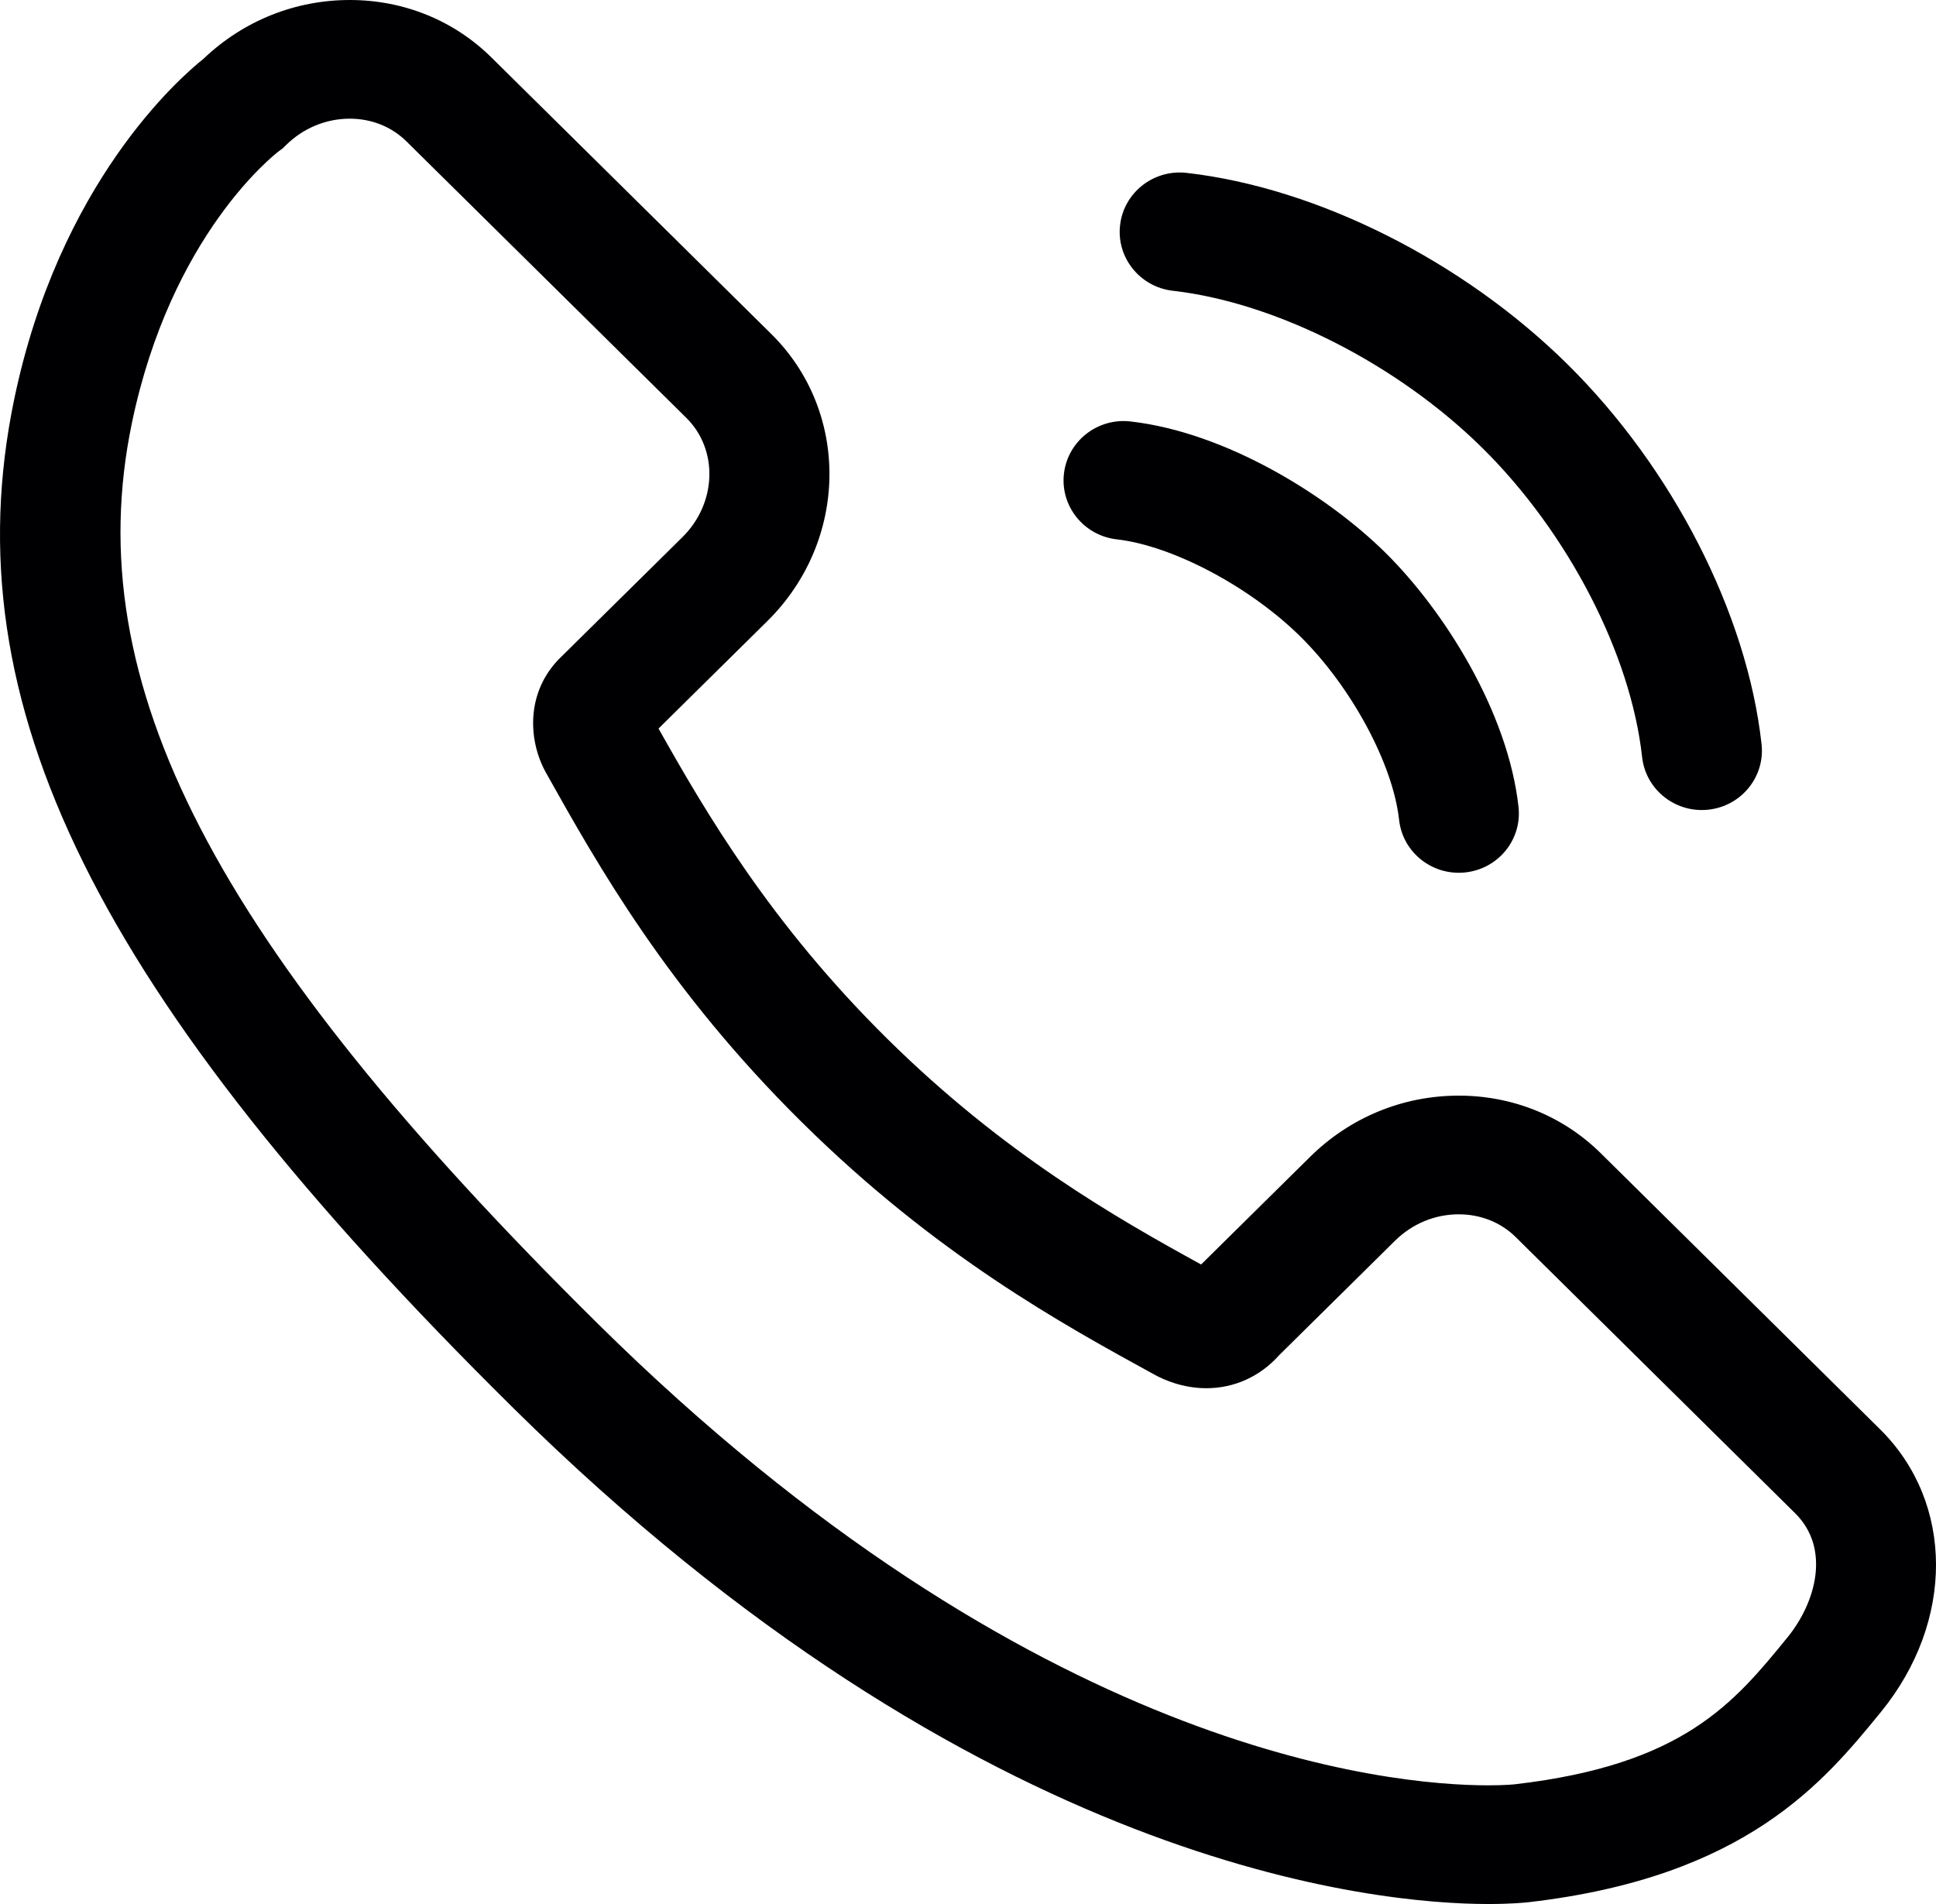
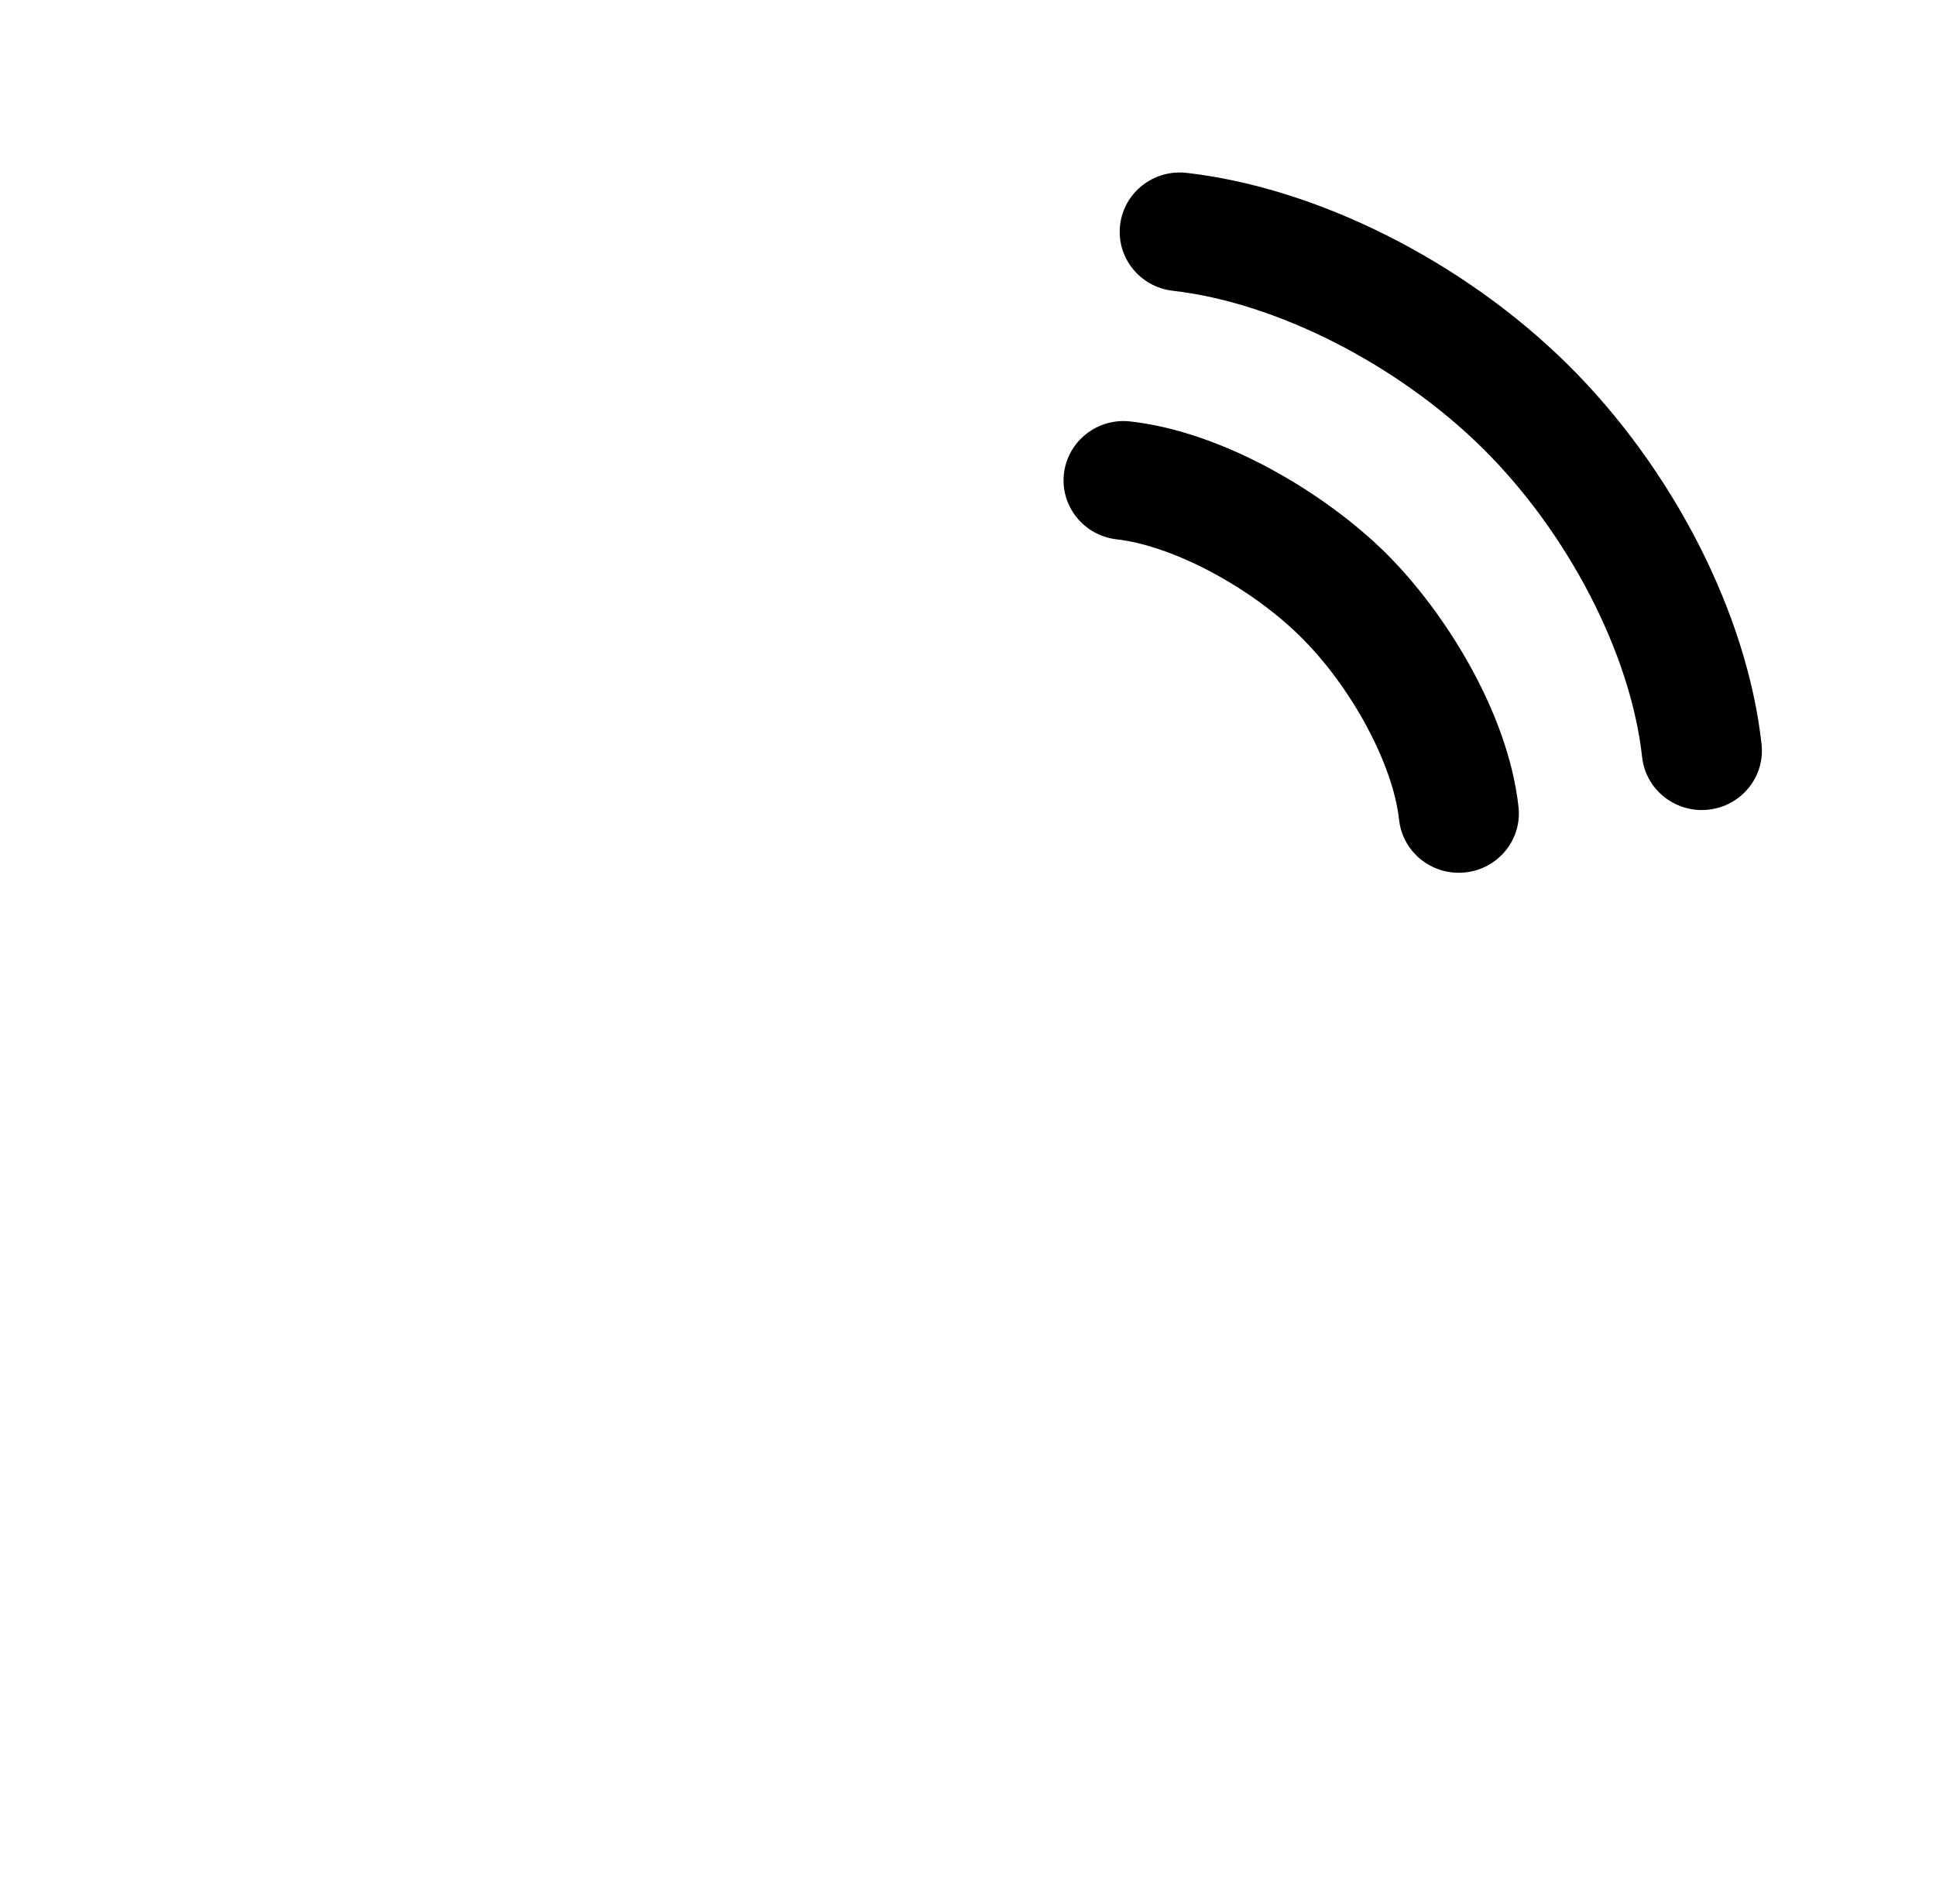
<svg xmlns="http://www.w3.org/2000/svg" width="61" height="60" viewBox="0 0 61 60" fill="none">
-   <path d="M59.244 45.046L50.427 36.331C49.243 35.167 47.658 34.526 45.964 34.526C44.2 34.526 42.536 35.212 41.277 36.457L37.845 39.847C35.178 38.382 31.634 36.368 27.954 32.732C24.278 29.099 22.239 25.607 20.749 22.958L24.184 19.566C26.738 17.038 26.791 12.981 24.301 10.524L15.487 1.814C14.306 0.644 12.72 0 11.022 0C9.298 0 7.667 0.656 6.416 1.849C5.659 2.452 1.86 5.765 0.444 12.599C-1.538 22.164 3.016 31.367 16.166 44.364C30.855 58.872 43.394 60 46.888 60C47.615 60 48.054 59.956 48.171 59.942C55.022 59.149 57.474 56.143 59.265 53.948C61.586 51.103 61.578 47.361 59.244 45.046ZM56.318 51.601C54.635 53.664 53.045 55.612 47.731 56.227C47.728 56.228 47.437 56.26 46.888 56.26C43.762 56.26 32.502 55.211 18.842 41.719C6.716 29.733 2.46 21.514 4.152 13.349C5.387 7.388 8.666 4.855 8.793 4.759L8.906 4.676L9.006 4.578C9.553 4.038 10.269 3.74 11.022 3.74C11.707 3.74 12.341 3.994 12.808 4.457L21.625 13.168C22.639 14.17 22.585 15.855 21.506 16.923L17.621 20.759L17.557 20.825C16.545 21.926 16.664 23.415 17.222 24.385C18.831 27.254 21.035 31.184 25.277 35.376C29.504 39.553 33.475 41.729 36.371 43.316C36.661 43.476 37.26 43.746 38.009 43.746C38.894 43.746 39.706 43.376 40.307 42.702L43.953 39.1C44.498 38.562 45.211 38.266 45.963 38.266C46.65 38.266 47.287 38.52 47.753 38.979L56.564 47.688C57.683 48.797 57.221 50.494 56.318 51.601Z" fill="#000002" />
  <path d="M36.956 9.163C40.208 9.533 44.037 11.479 46.711 14.121C49.409 16.788 51.384 20.609 51.74 23.857C51.846 24.816 52.666 25.526 53.62 25.526C53.688 25.526 53.757 25.522 53.826 25.515C54.865 25.403 55.616 24.481 55.504 23.454C55.053 19.348 52.709 14.759 49.387 11.477C46.096 8.225 41.499 5.915 37.388 5.448C36.35 5.329 35.411 6.066 35.292 7.092C35.172 8.117 35.917 9.045 36.956 9.163Z" fill="#000002" />
  <path d="M35.187 16.996C36.946 17.197 39.38 18.486 40.975 20.061C42.583 21.65 43.89 24.078 44.083 25.835C44.188 26.793 45.008 27.503 45.962 27.503C46.03 27.503 46.099 27.5 46.168 27.492C47.207 27.381 47.959 26.458 47.846 25.432C47.517 22.433 45.502 19.245 43.651 17.416C41.817 15.604 38.622 13.623 35.62 13.281C34.581 13.162 33.643 13.899 33.523 14.925C33.404 15.95 34.149 16.878 35.187 16.996Z" fill="#000002" />
</svg>